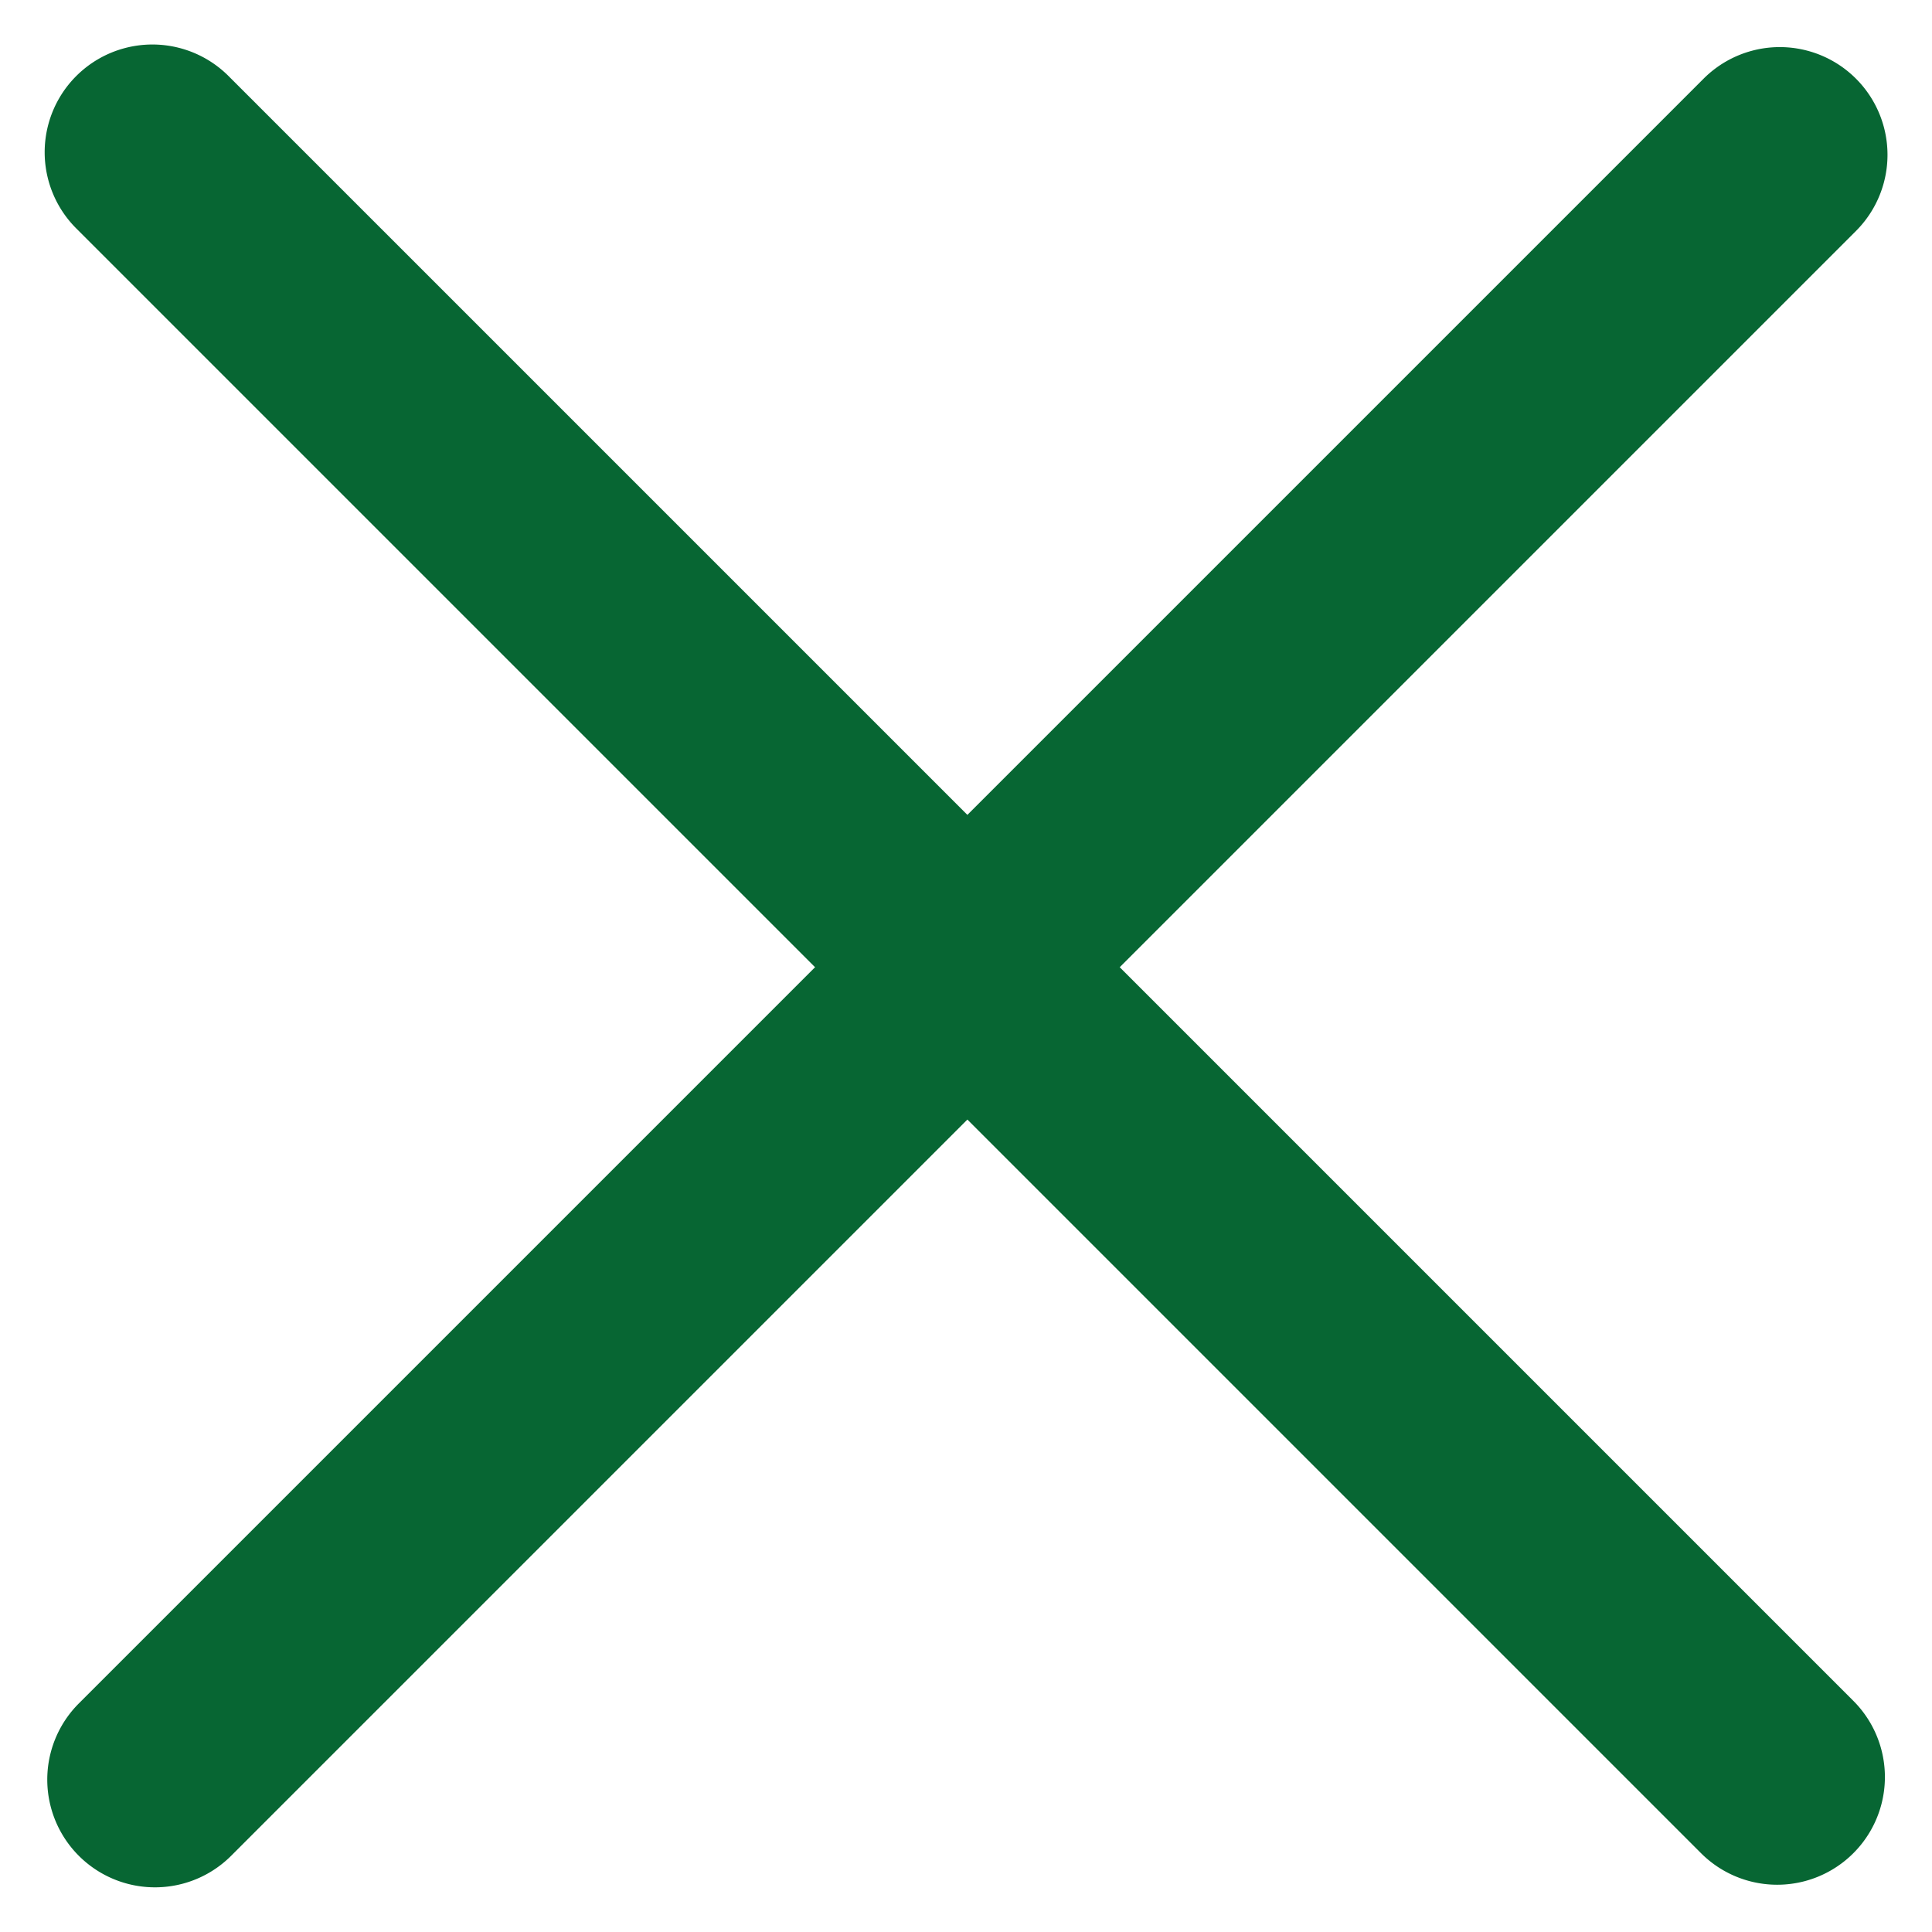
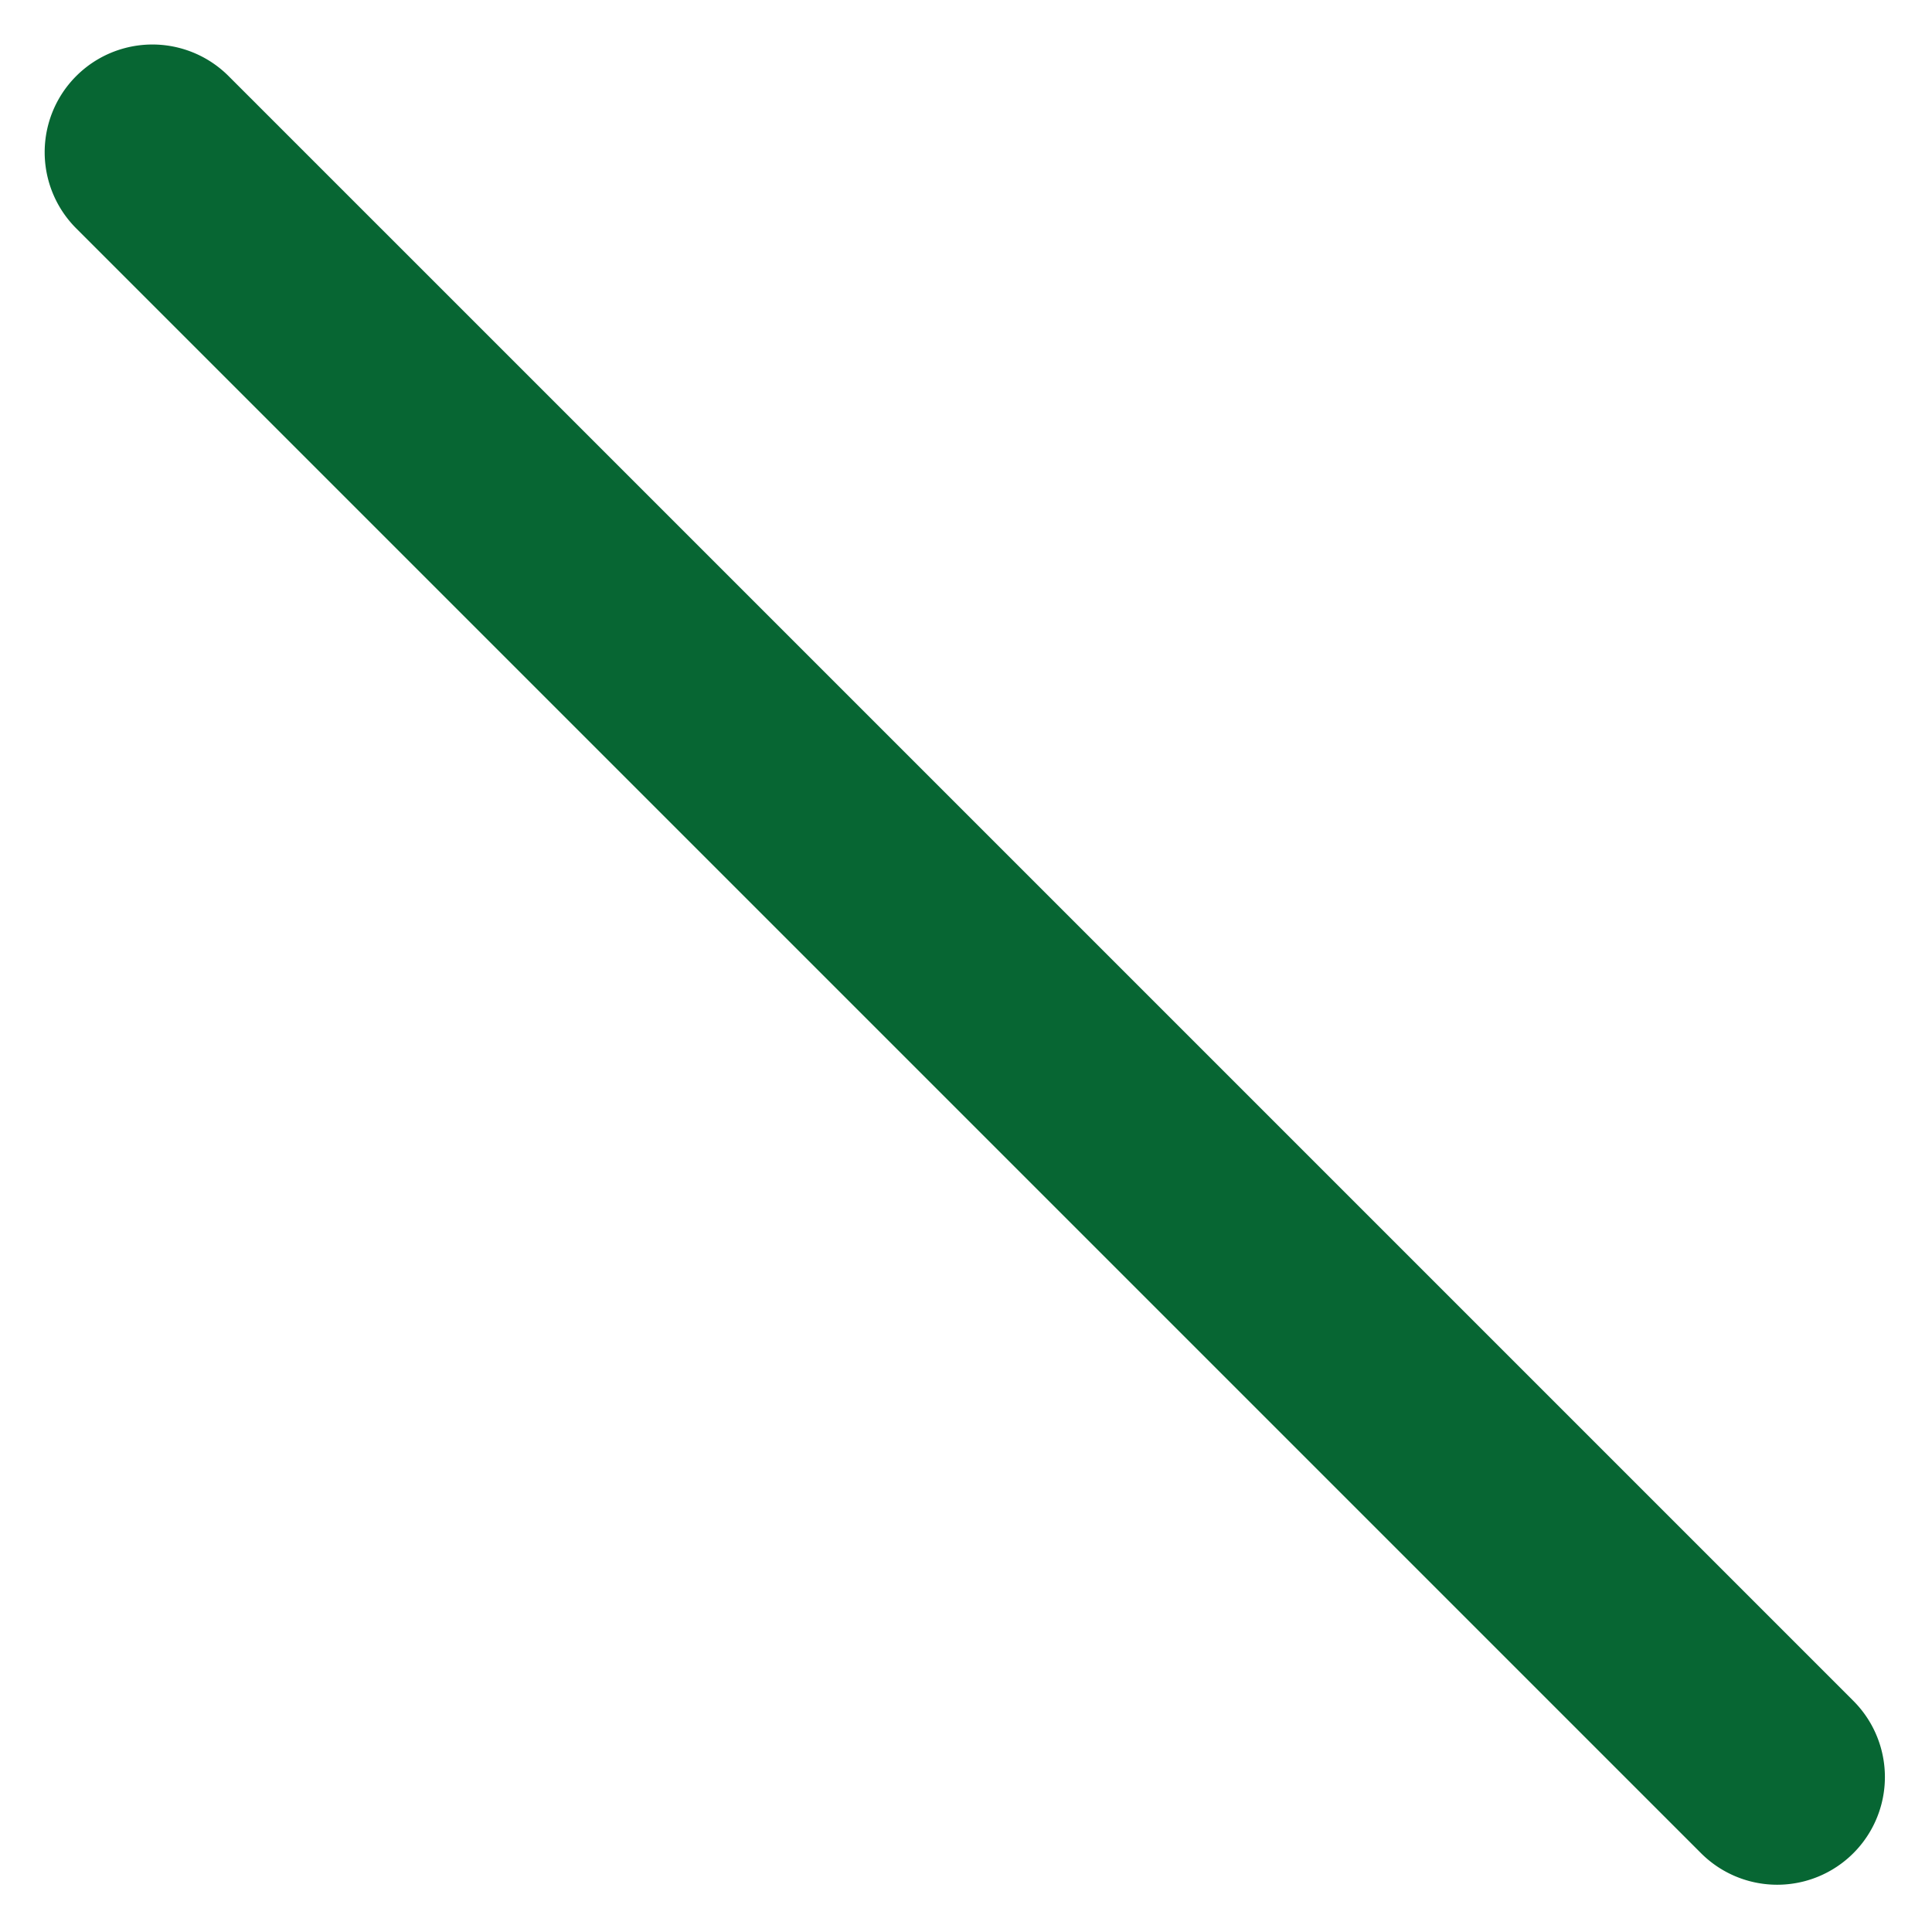
<svg xmlns="http://www.w3.org/2000/svg" width="15" height="15" viewBox="0 0 19.219 19.219">
  <g transform="translate(-1479.903 -44.476)">
    <path d="M1.071,55.976H23.929a1.071,1.071,0,0,0,0-2.143H1.071a1.071,1.071,0,0,0,0,2.143Z" transform="translate(1459.516 101.734) rotate(-135)" fill="#076633" />
-     <path d="M1.071,183.476H23.929a1.071,1.071,0,1,0,0-2.143H1.071a1.071,1.071,0,1,0,0,2.143Z" transform="translate(1351.708 -66.043) rotate(-45)" fill="#076633" />
  </g>
</svg>